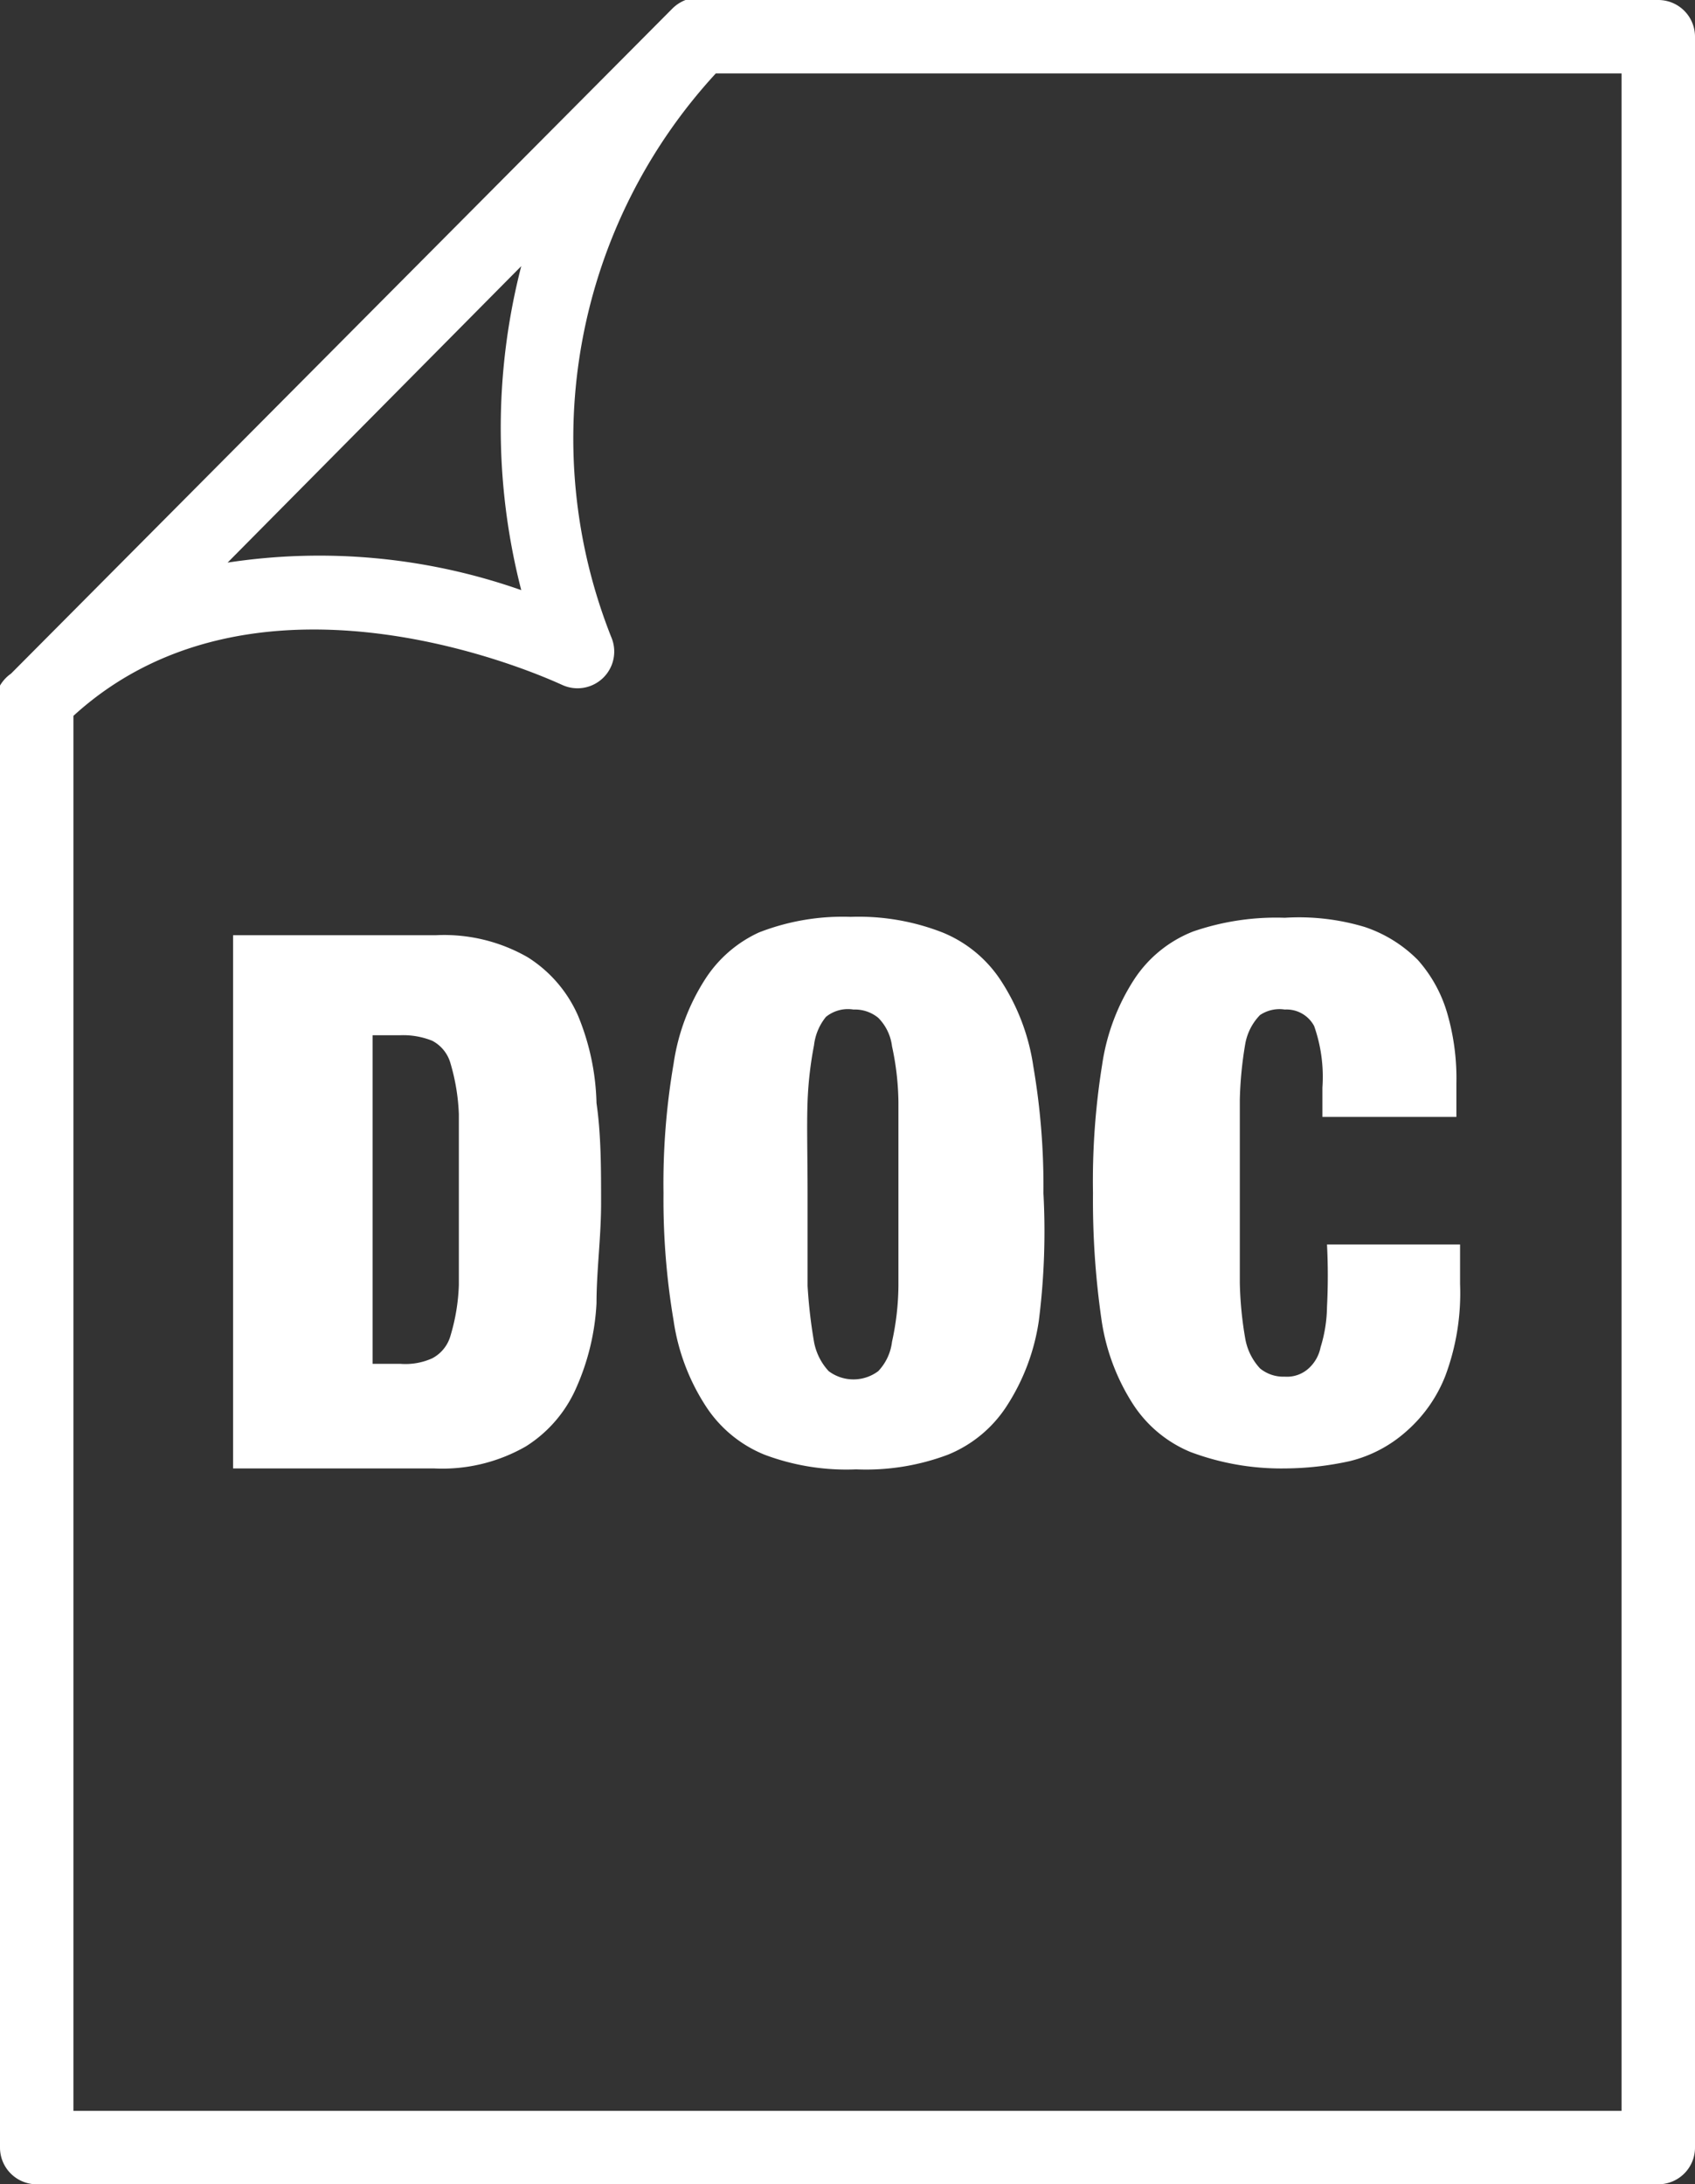
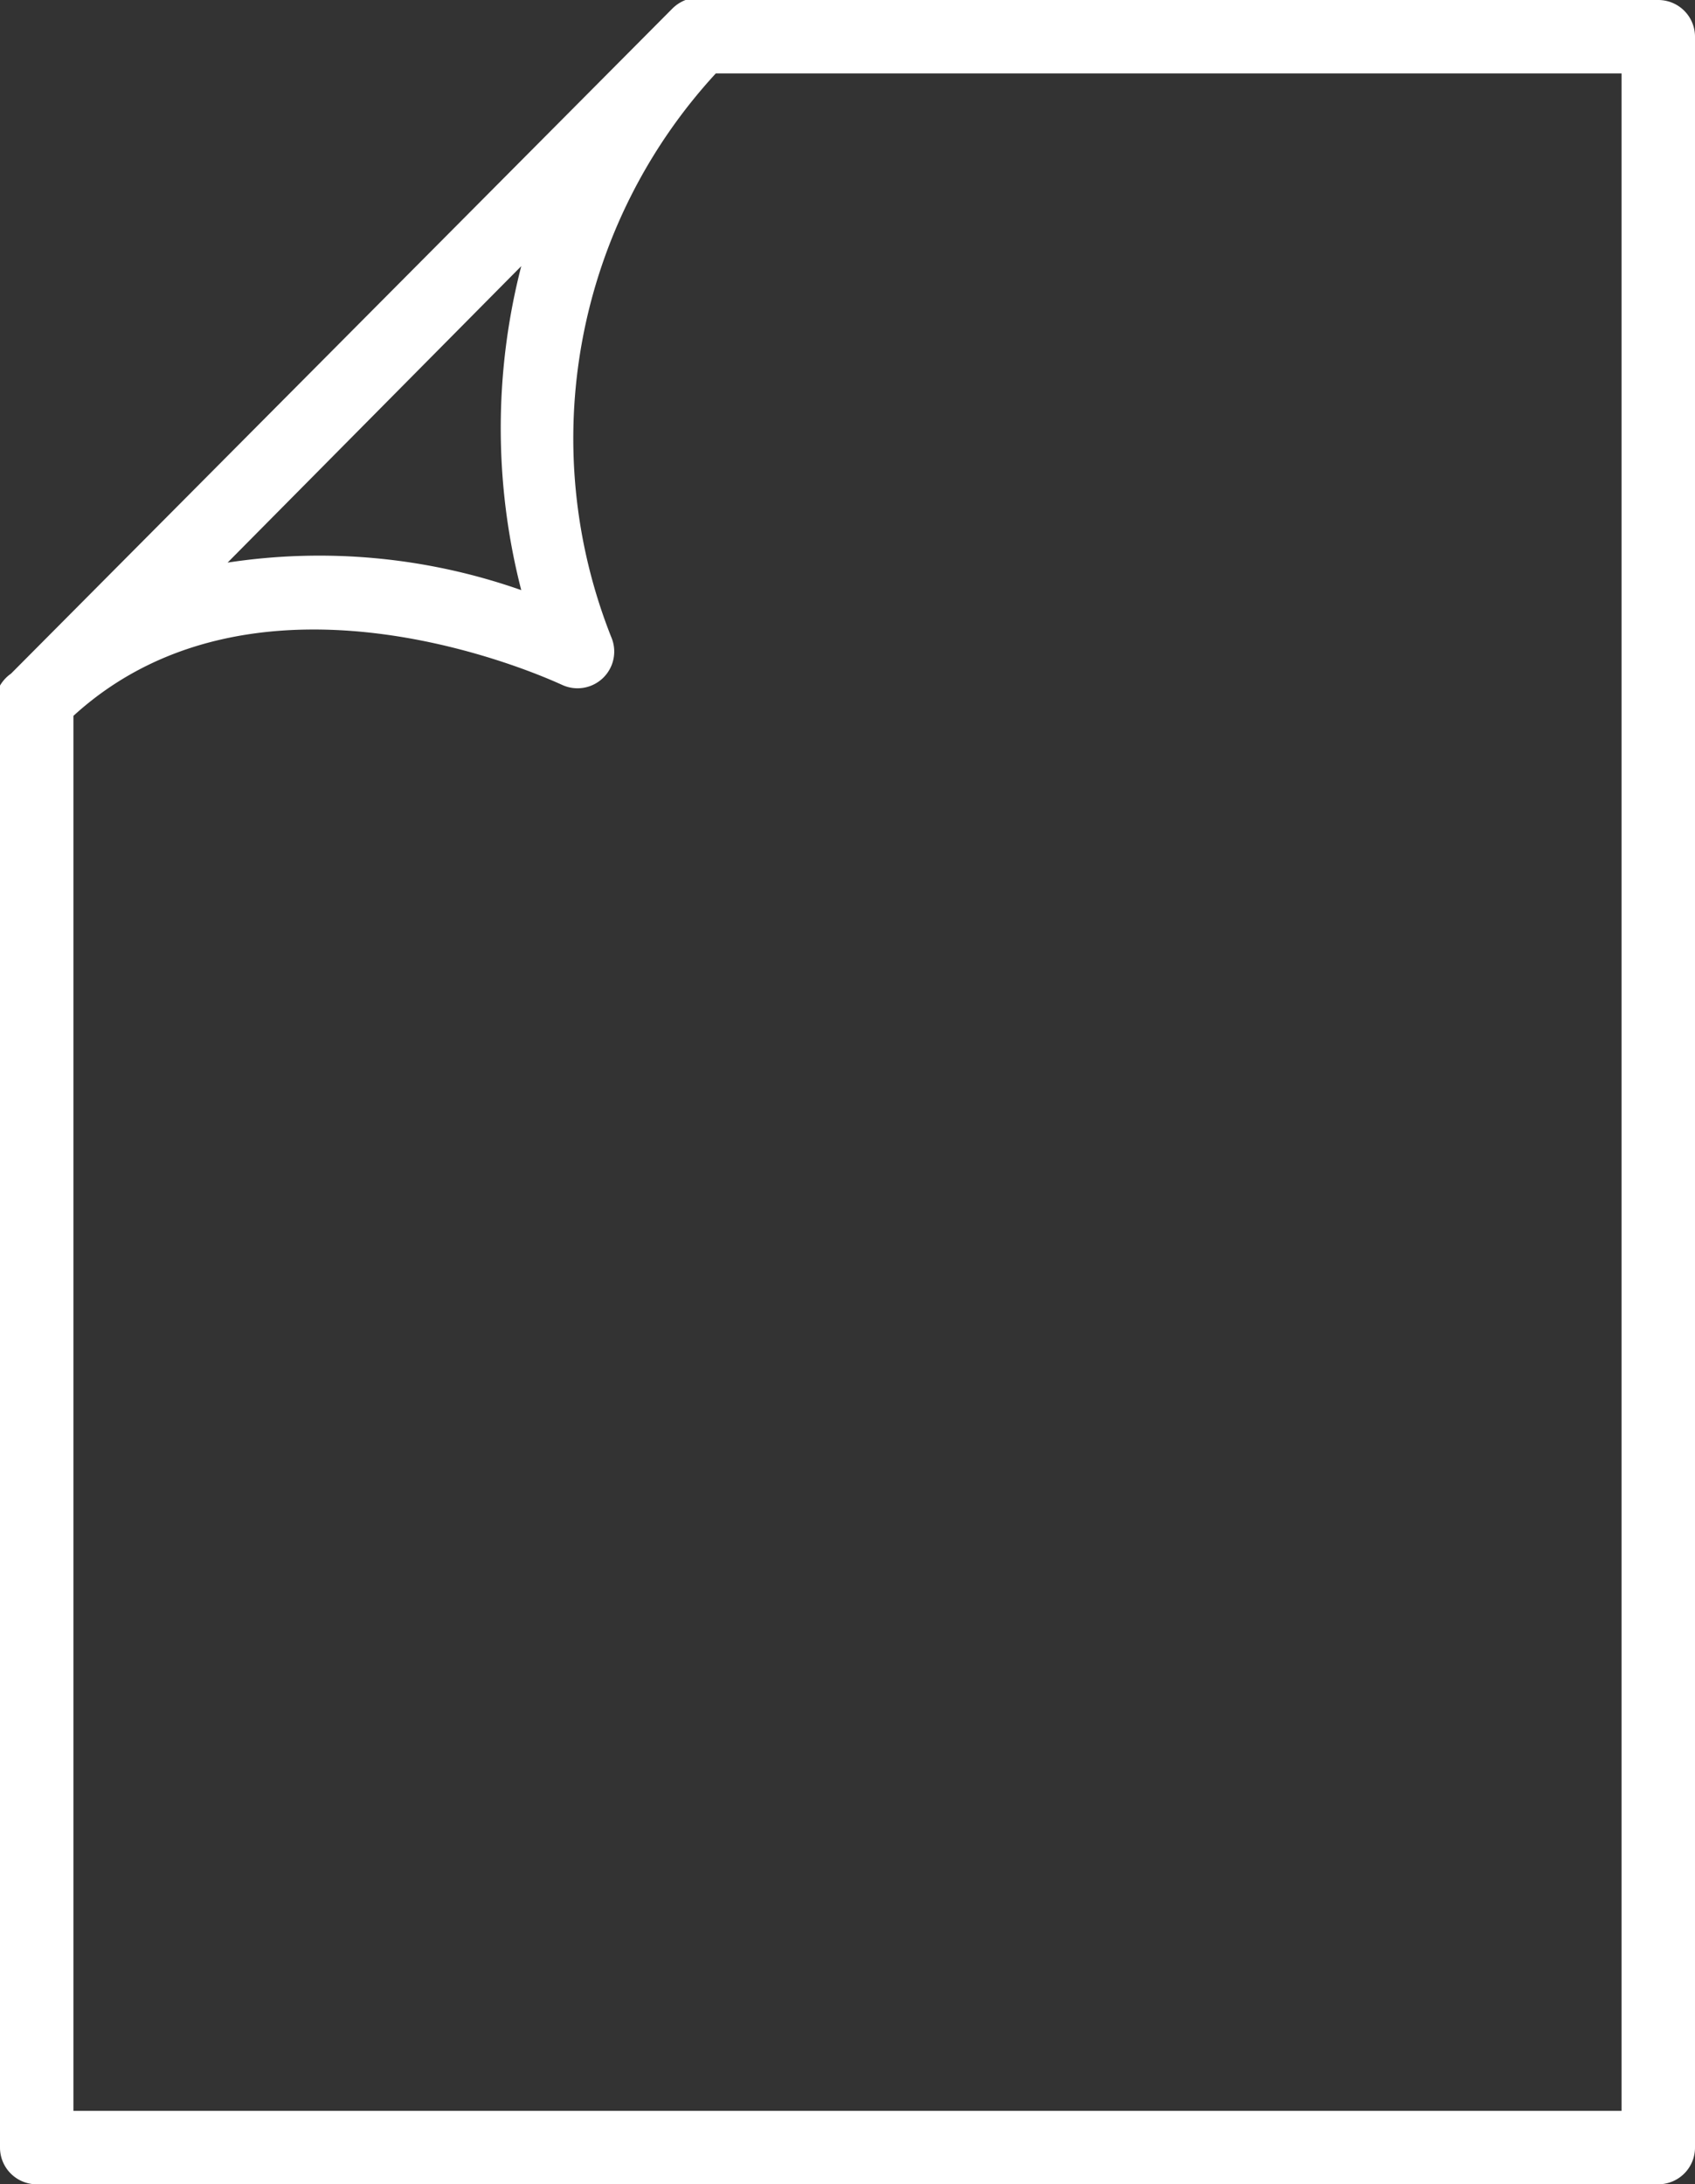
<svg xmlns="http://www.w3.org/2000/svg" viewBox="0 0 18.47 23.8">
  <rect x="0" y="0" width="18.47" height="23.8" fill="#333333" stroke="none" />
  <defs>
    <style>.cls-1{fill:#fff;}</style>
  </defs>
  <g id="Слой_2" data-name="Слой 2">
    <g id="Слой_1-2" data-name="Слой 1">
      <path class="cls-1" d="M18.47,23.4V.4a.4.4,0,0,0-.4-.4H7.6a.27.27,0,0,0-.13,0,.42.42,0,0,0-.14.09L.12,7.34l0,0A.41.41,0,0,0,0,7.47a.4.4,0,0,0,0,.15V23.4a.4.4,0,0,0,.4.4H18.07A.4.4,0,0,0,18.47,23.4ZM5.68,2.9a7.08,7.08,0,0,0,0,3.53,6.63,6.63,0,0,0-3.2-.3Zm12,20.1H.8V7.8c2.07-1.89,5.29-.35,5.32-.34a.4.4,0,0,0,.54-.52A5.87,5.87,0,0,1,7.8.8h9.87V23Z" />
-       <path class="cls-1" d="M6.3,11.07a1.43,1.43,0,0,0-.55-.64,1.83,1.83,0,0,0-1-.24H2.54V16H4.73a1.83,1.83,0,0,0,1-.24,1.43,1.43,0,0,0,.55-.64,2.59,2.59,0,0,0,.22-.92c0-.35.05-.72.05-1.09s0-.75-.05-1.09A2.65,2.65,0,0,0,6.3,11.07ZM5,14a2.15,2.15,0,0,1-.09.55.4.4,0,0,1-.2.25.71.71,0,0,1-.35.06h-.3V11.28h.3a.85.85,0,0,1,.35.06.4.4,0,0,1,.2.25,2.24,2.24,0,0,1,.09.55c0,.24,0,.55,0,.94S5,13.79,5,14Z" />
-       <path class="cls-1" d="M7.69,10.66a2.32,2.32,0,0,0-.35.93A7.71,7.71,0,0,0,7.23,13a7.91,7.91,0,0,0,.11,1.39,2.32,2.32,0,0,0,.35.93,1.38,1.38,0,0,0,.64.53,2.53,2.53,0,0,0,1,.16,2.53,2.53,0,0,0,1-.16,1.38,1.38,0,0,0,.64-.53,2.32,2.32,0,0,0,.35-.93A7.75,7.75,0,0,0,11.37,13a7.71,7.71,0,0,0-.11-1.38,2.32,2.32,0,0,0-.35-.93,1.38,1.38,0,0,0-.64-.53,2.51,2.51,0,0,0-1-.17,2.51,2.51,0,0,0-1,.17A1.38,1.38,0,0,0,7.69,10.66ZM8.8,12a4,4,0,0,1,.07-.61A.6.6,0,0,1,9,11.08.38.38,0,0,1,9.3,11a.4.4,0,0,1,.27.09.53.53,0,0,1,.15.31,3,3,0,0,1,.07.61c0,.26,0,.58,0,1s0,.71,0,1a2.93,2.93,0,0,1-.07.61.56.56,0,0,1-.15.32.45.45,0,0,1-.54,0,.64.64,0,0,1-.16-.32,5.5,5.5,0,0,1-.07-.61c0-.26,0-.58,0-1S8.79,12.26,8.8,12Z" />
-       <path class="cls-1" d="M12.34,15.29a1.37,1.37,0,0,0,.63.53A2.81,2.81,0,0,0,14,16a3.36,3.36,0,0,0,.71-.08,1.44,1.44,0,0,0,.61-.32,1.56,1.56,0,0,0,.43-.61,2.58,2.58,0,0,0,.16-1v-.43H14.46a6.65,6.65,0,0,1,0,.68,1.55,1.55,0,0,1-.07.44.42.42,0,0,1-.13.23A.35.35,0,0,1,14,15a.4.4,0,0,1-.27-.09.64.64,0,0,1-.16-.32,4,4,0,0,1-.06-.61c0-.26,0-.58,0-1s0-.71,0-1a4.16,4.16,0,0,1,.06-.61.6.6,0,0,1,.16-.31A.38.38,0,0,1,14,11a.34.34,0,0,1,.32.18,1.67,1.67,0,0,1,.09.67h0v.32h1.46V11.8a2.54,2.54,0,0,0-.1-.76,1.5,1.5,0,0,0-.32-.58,1.47,1.47,0,0,0-.58-.36A2.49,2.49,0,0,0,14,10a2.77,2.77,0,0,0-1,.15,1.36,1.36,0,0,0-.64.52,2.32,2.32,0,0,0-.35.93,8,8,0,0,0-.1,1.4A9.07,9.07,0,0,0,12,14.36,2.31,2.31,0,0,0,12.34,15.29Z" />
    </g>
  </g>
</svg>